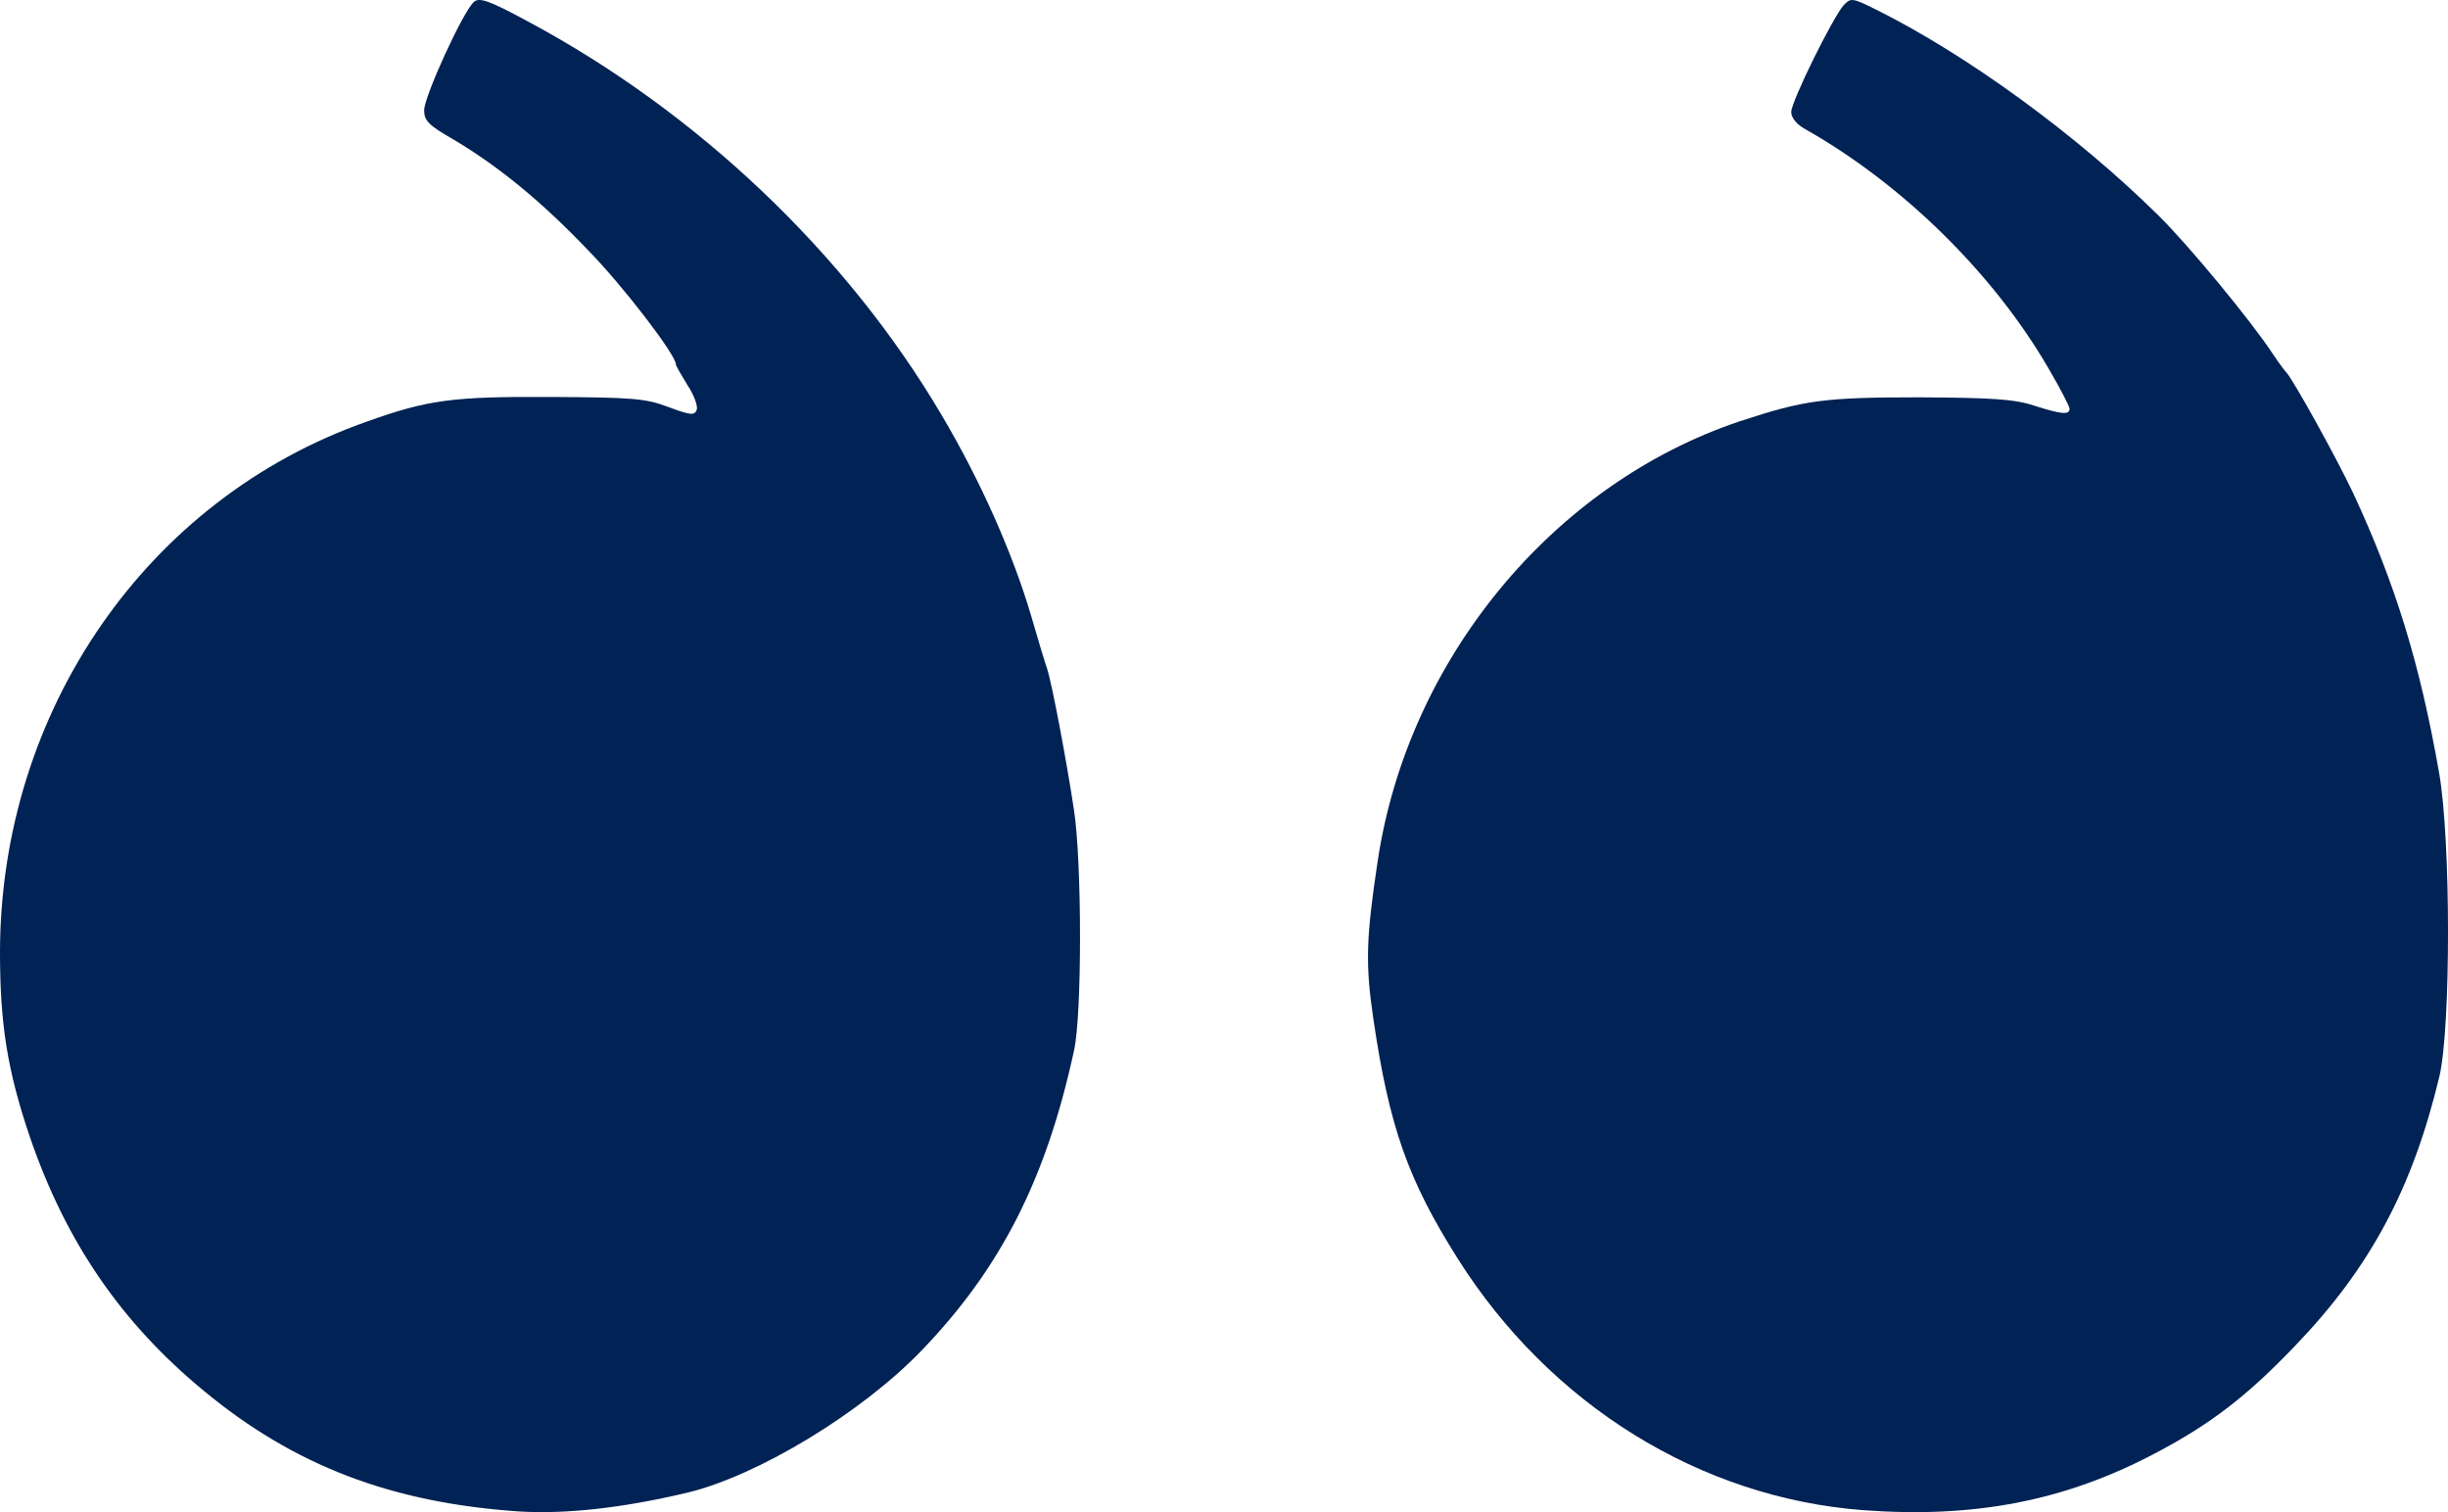
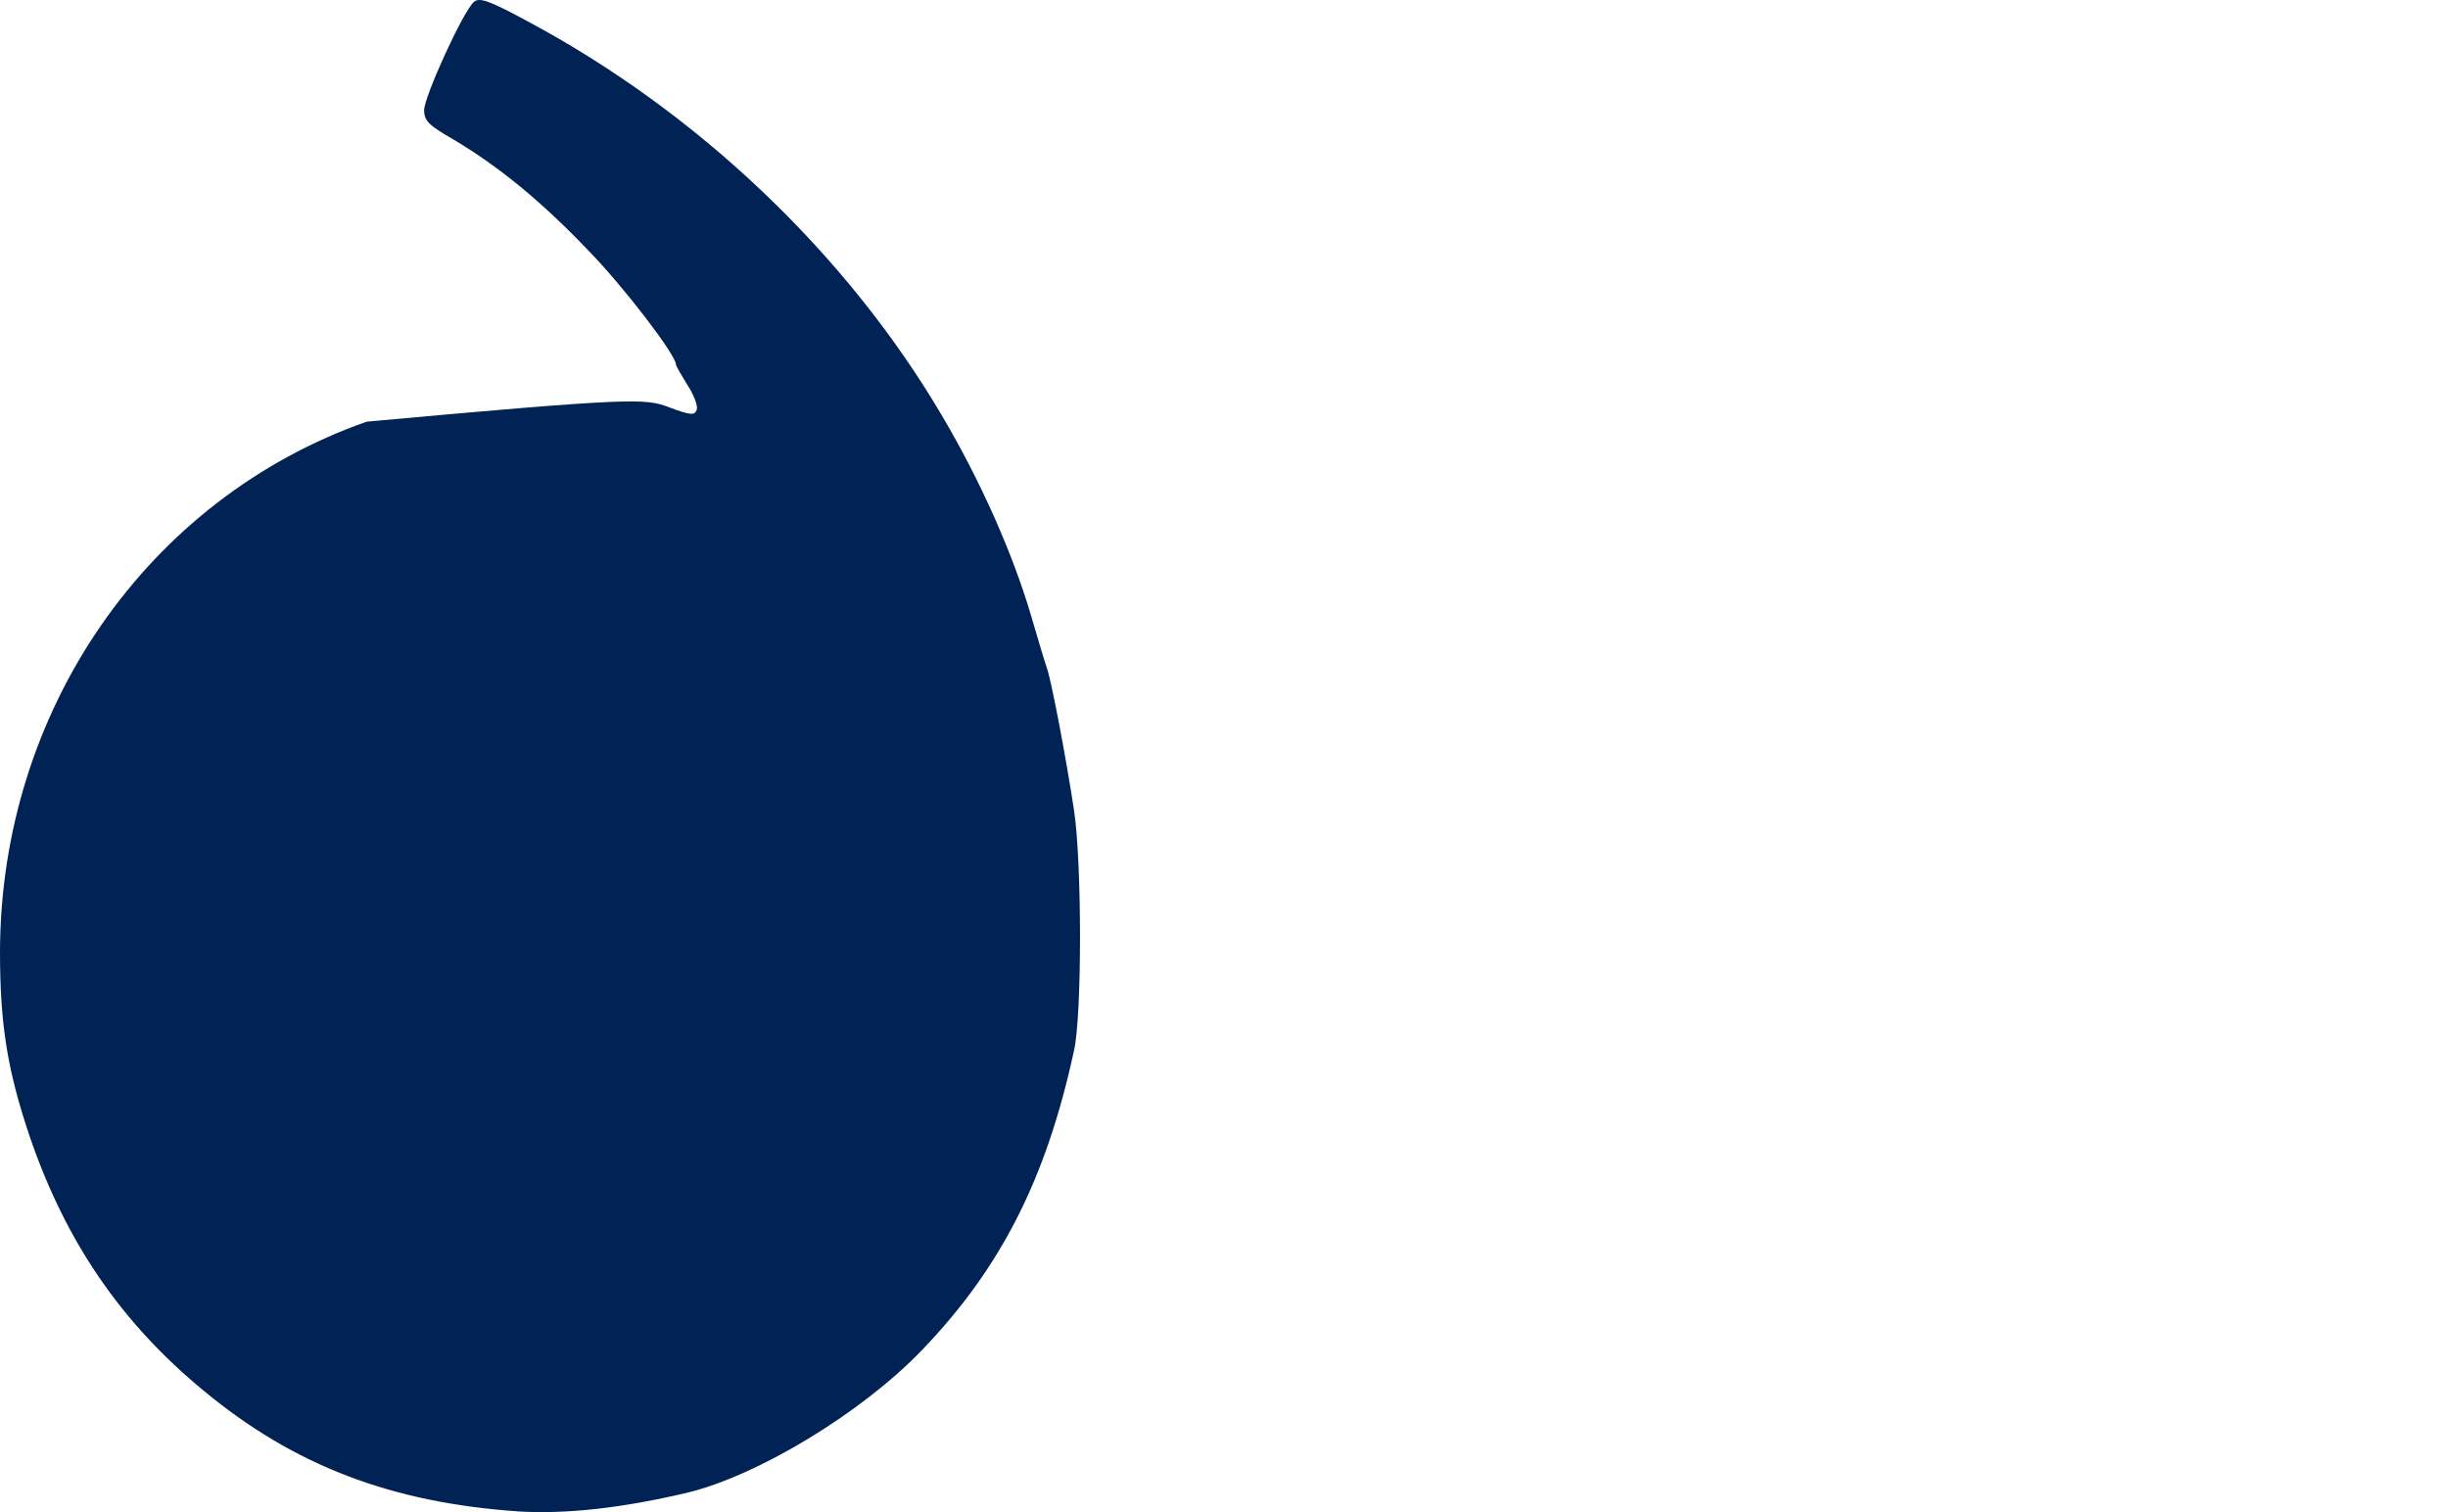
<svg xmlns="http://www.w3.org/2000/svg" width="34" height="21" viewBox="0 0 34 21" fill="none">
-   <path d="M7.21 20.991C5.437 20.87 4.087 20.356 2.829 19.314C1.681 18.368 0.914 17.244 0.417 15.796C0.104 14.875 0 14.227 0 13.223C0.006 9.876 2.037 6.929 5.093 5.856C5.94 5.551 6.296 5.506 7.64 5.513C8.787 5.519 8.965 5.532 9.284 5.653C9.591 5.767 9.646 5.773 9.677 5.691C9.695 5.64 9.64 5.487 9.548 5.348C9.462 5.208 9.388 5.081 9.388 5.062C9.388 4.929 8.658 3.976 8.167 3.474C7.517 2.794 6.934 2.318 6.308 1.943C5.952 1.74 5.891 1.677 5.891 1.531C5.891 1.34 6.437 0.146 6.584 0.025C6.658 -0.038 6.793 0.006 7.321 0.292C9.689 1.556 11.757 3.525 13.076 5.761C13.622 6.681 14.07 7.698 14.322 8.555C14.414 8.873 14.512 9.197 14.543 9.286C14.61 9.489 14.813 10.562 14.917 11.254C15.028 11.991 15.028 14.1 14.917 14.589C14.531 16.374 13.899 17.612 12.806 18.749C11.972 19.619 10.524 20.496 9.542 20.731C8.628 20.947 7.854 21.029 7.21 20.991Z" fill="#002254" />
-   <path d="M25.878 20.973C23.614 20.801 21.533 19.512 20.251 17.487C19.551 16.382 19.293 15.639 19.073 14.141C18.962 13.385 18.974 13.023 19.134 11.963C19.551 9.163 21.564 6.718 24.172 5.848C25.062 5.556 25.332 5.518 26.658 5.518C27.67 5.524 27.977 5.543 28.247 5.632C28.628 5.753 28.744 5.766 28.744 5.677C28.744 5.645 28.616 5.397 28.456 5.124C27.689 3.797 26.419 2.553 25.068 1.791C24.952 1.727 24.878 1.632 24.878 1.556C24.878 1.41 25.455 0.242 25.608 0.07C25.707 -0.031 25.725 -0.031 26.044 0.127C27.314 0.756 28.855 1.88 29.99 3.004C30.401 3.41 31.267 4.458 31.567 4.915C31.647 5.036 31.733 5.15 31.752 5.169C31.837 5.251 32.445 6.344 32.684 6.851C33.267 8.102 33.611 9.22 33.875 10.725C34.041 11.652 34.041 14.261 33.881 14.947C33.507 16.509 32.918 17.608 31.874 18.693C31.205 19.392 30.702 19.779 29.929 20.185C28.677 20.846 27.419 21.087 25.878 20.973Z" fill="#002254" />
+   <path d="M7.21 20.991C5.437 20.87 4.087 20.356 2.829 19.314C1.681 18.368 0.914 17.244 0.417 15.796C0.104 14.875 0 14.227 0 13.223C0.006 9.876 2.037 6.929 5.093 5.856C8.787 5.519 8.965 5.532 9.284 5.653C9.591 5.767 9.646 5.773 9.677 5.691C9.695 5.64 9.64 5.487 9.548 5.348C9.462 5.208 9.388 5.081 9.388 5.062C9.388 4.929 8.658 3.976 8.167 3.474C7.517 2.794 6.934 2.318 6.308 1.943C5.952 1.74 5.891 1.677 5.891 1.531C5.891 1.34 6.437 0.146 6.584 0.025C6.658 -0.038 6.793 0.006 7.321 0.292C9.689 1.556 11.757 3.525 13.076 5.761C13.622 6.681 14.07 7.698 14.322 8.555C14.414 8.873 14.512 9.197 14.543 9.286C14.61 9.489 14.813 10.562 14.917 11.254C15.028 11.991 15.028 14.1 14.917 14.589C14.531 16.374 13.899 17.612 12.806 18.749C11.972 19.619 10.524 20.496 9.542 20.731C8.628 20.947 7.854 21.029 7.21 20.991Z" fill="#002254" />
</svg>